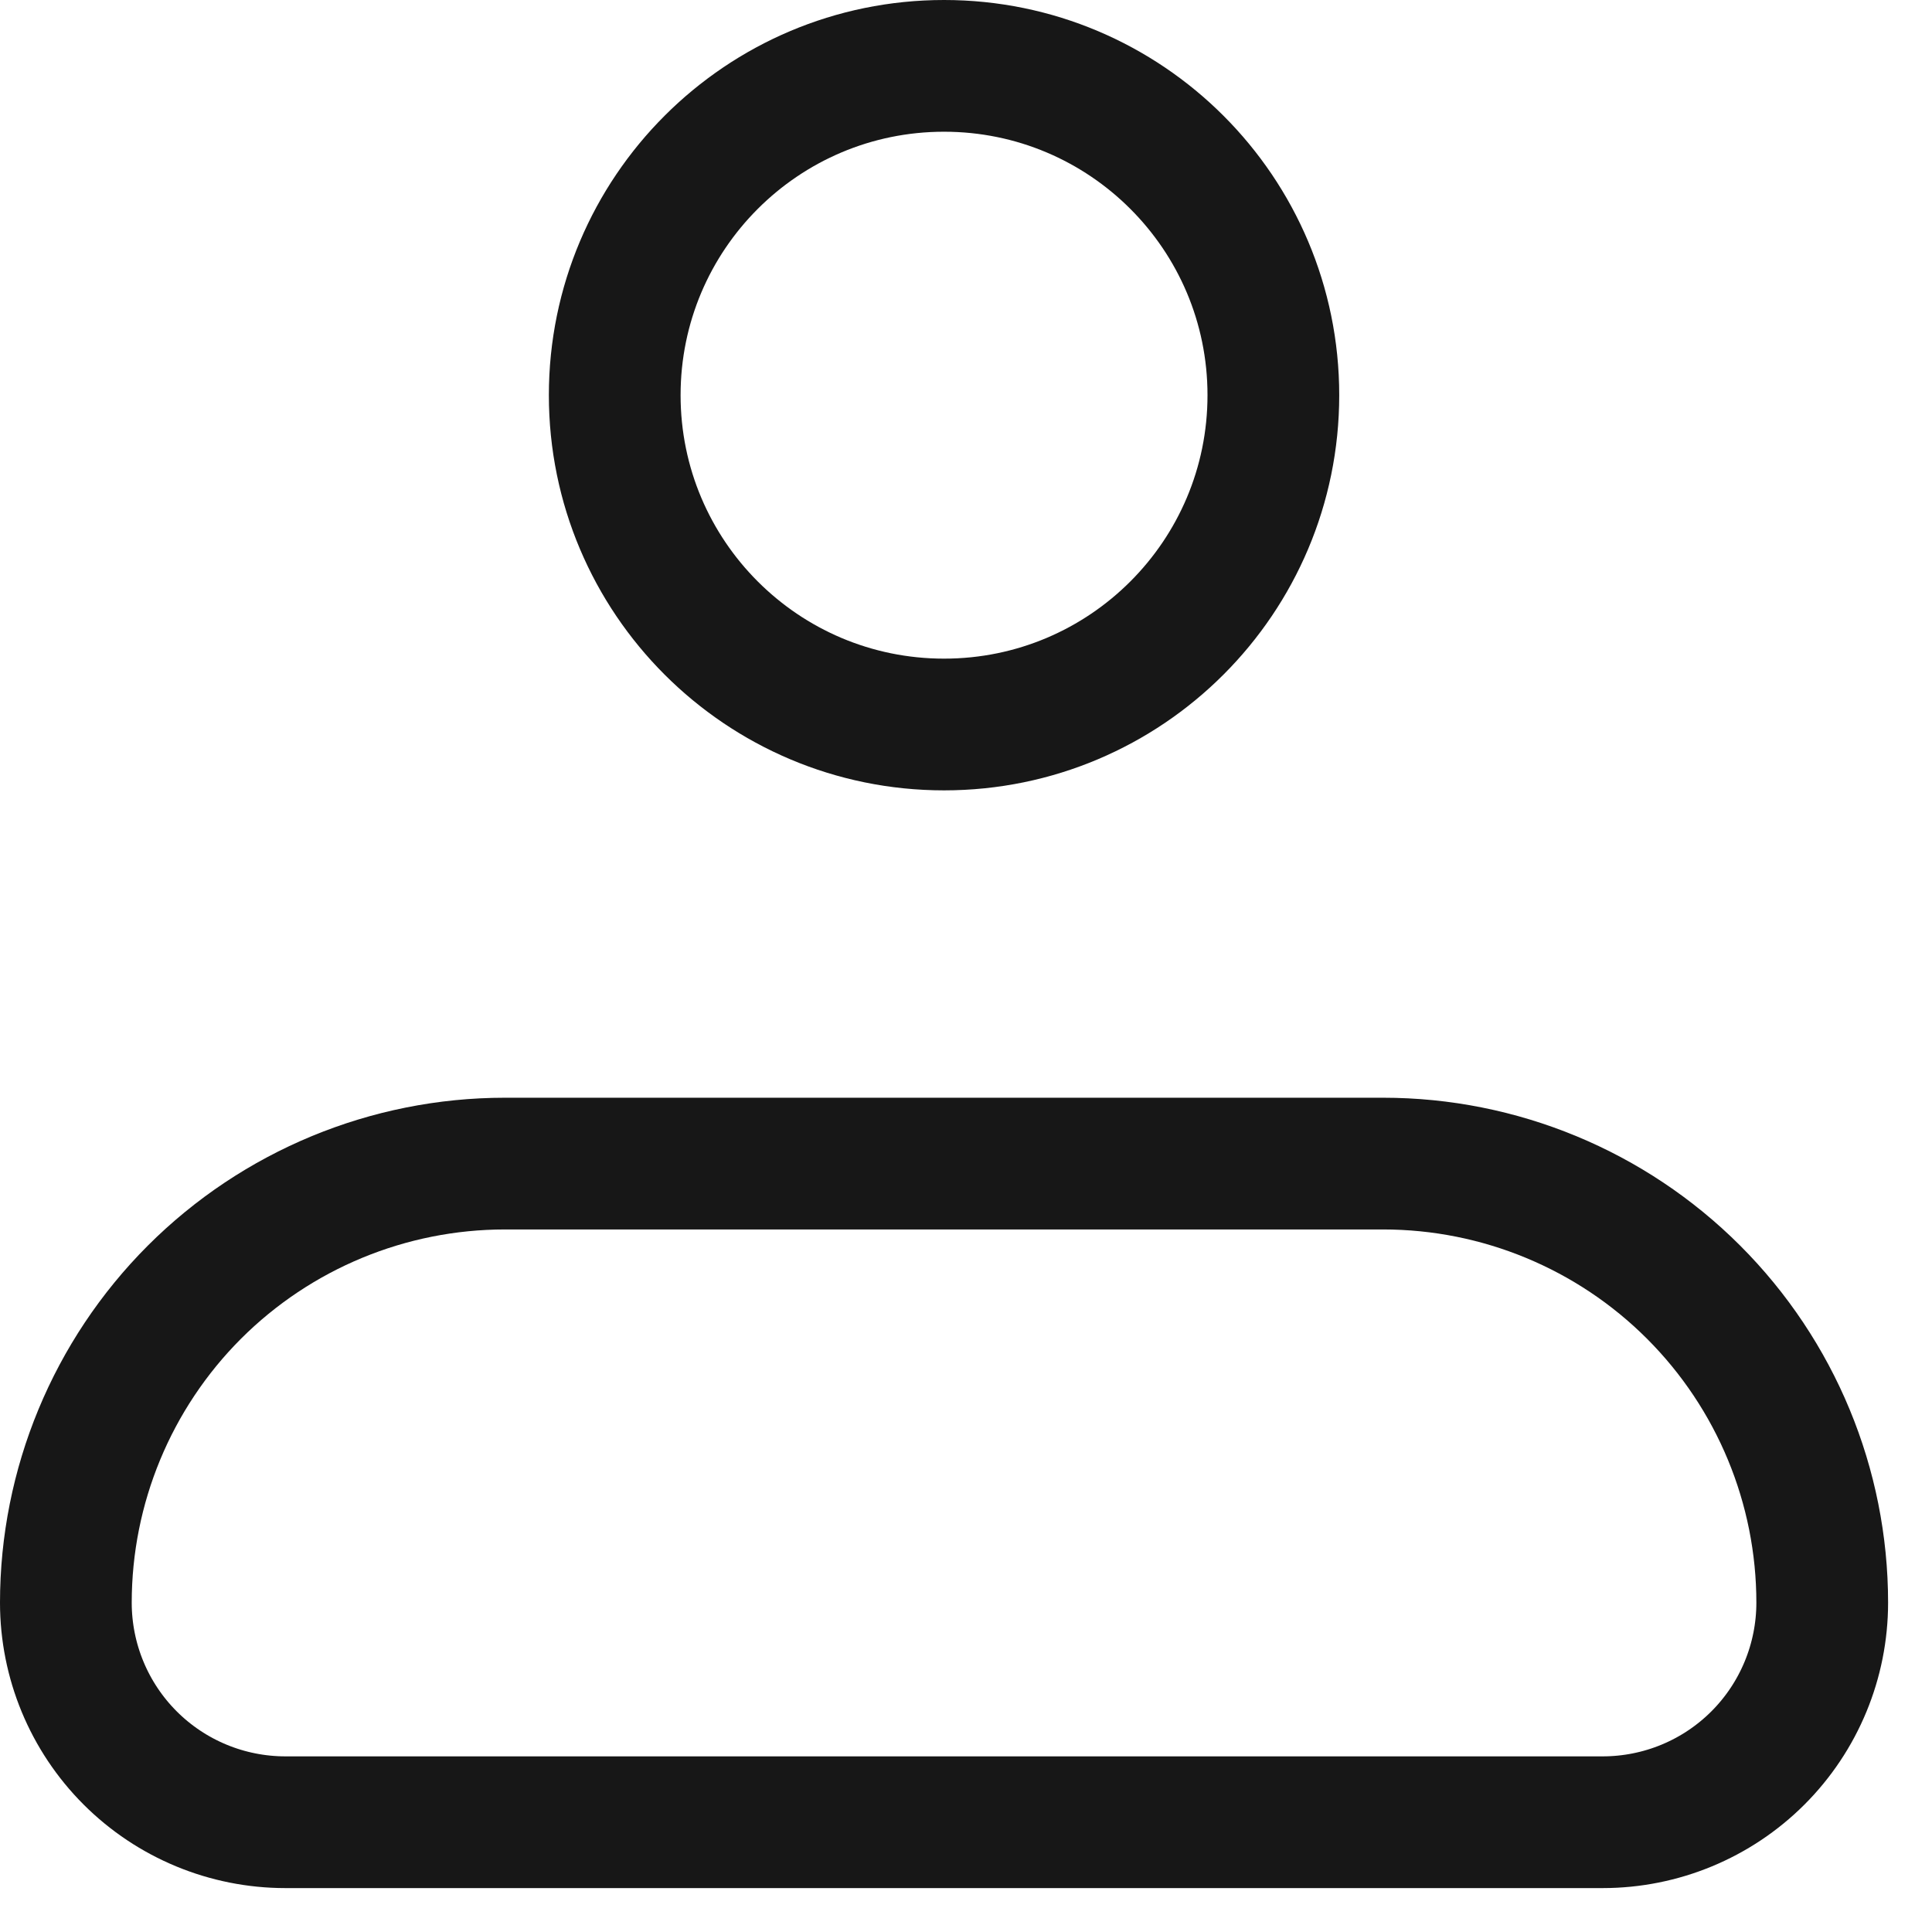
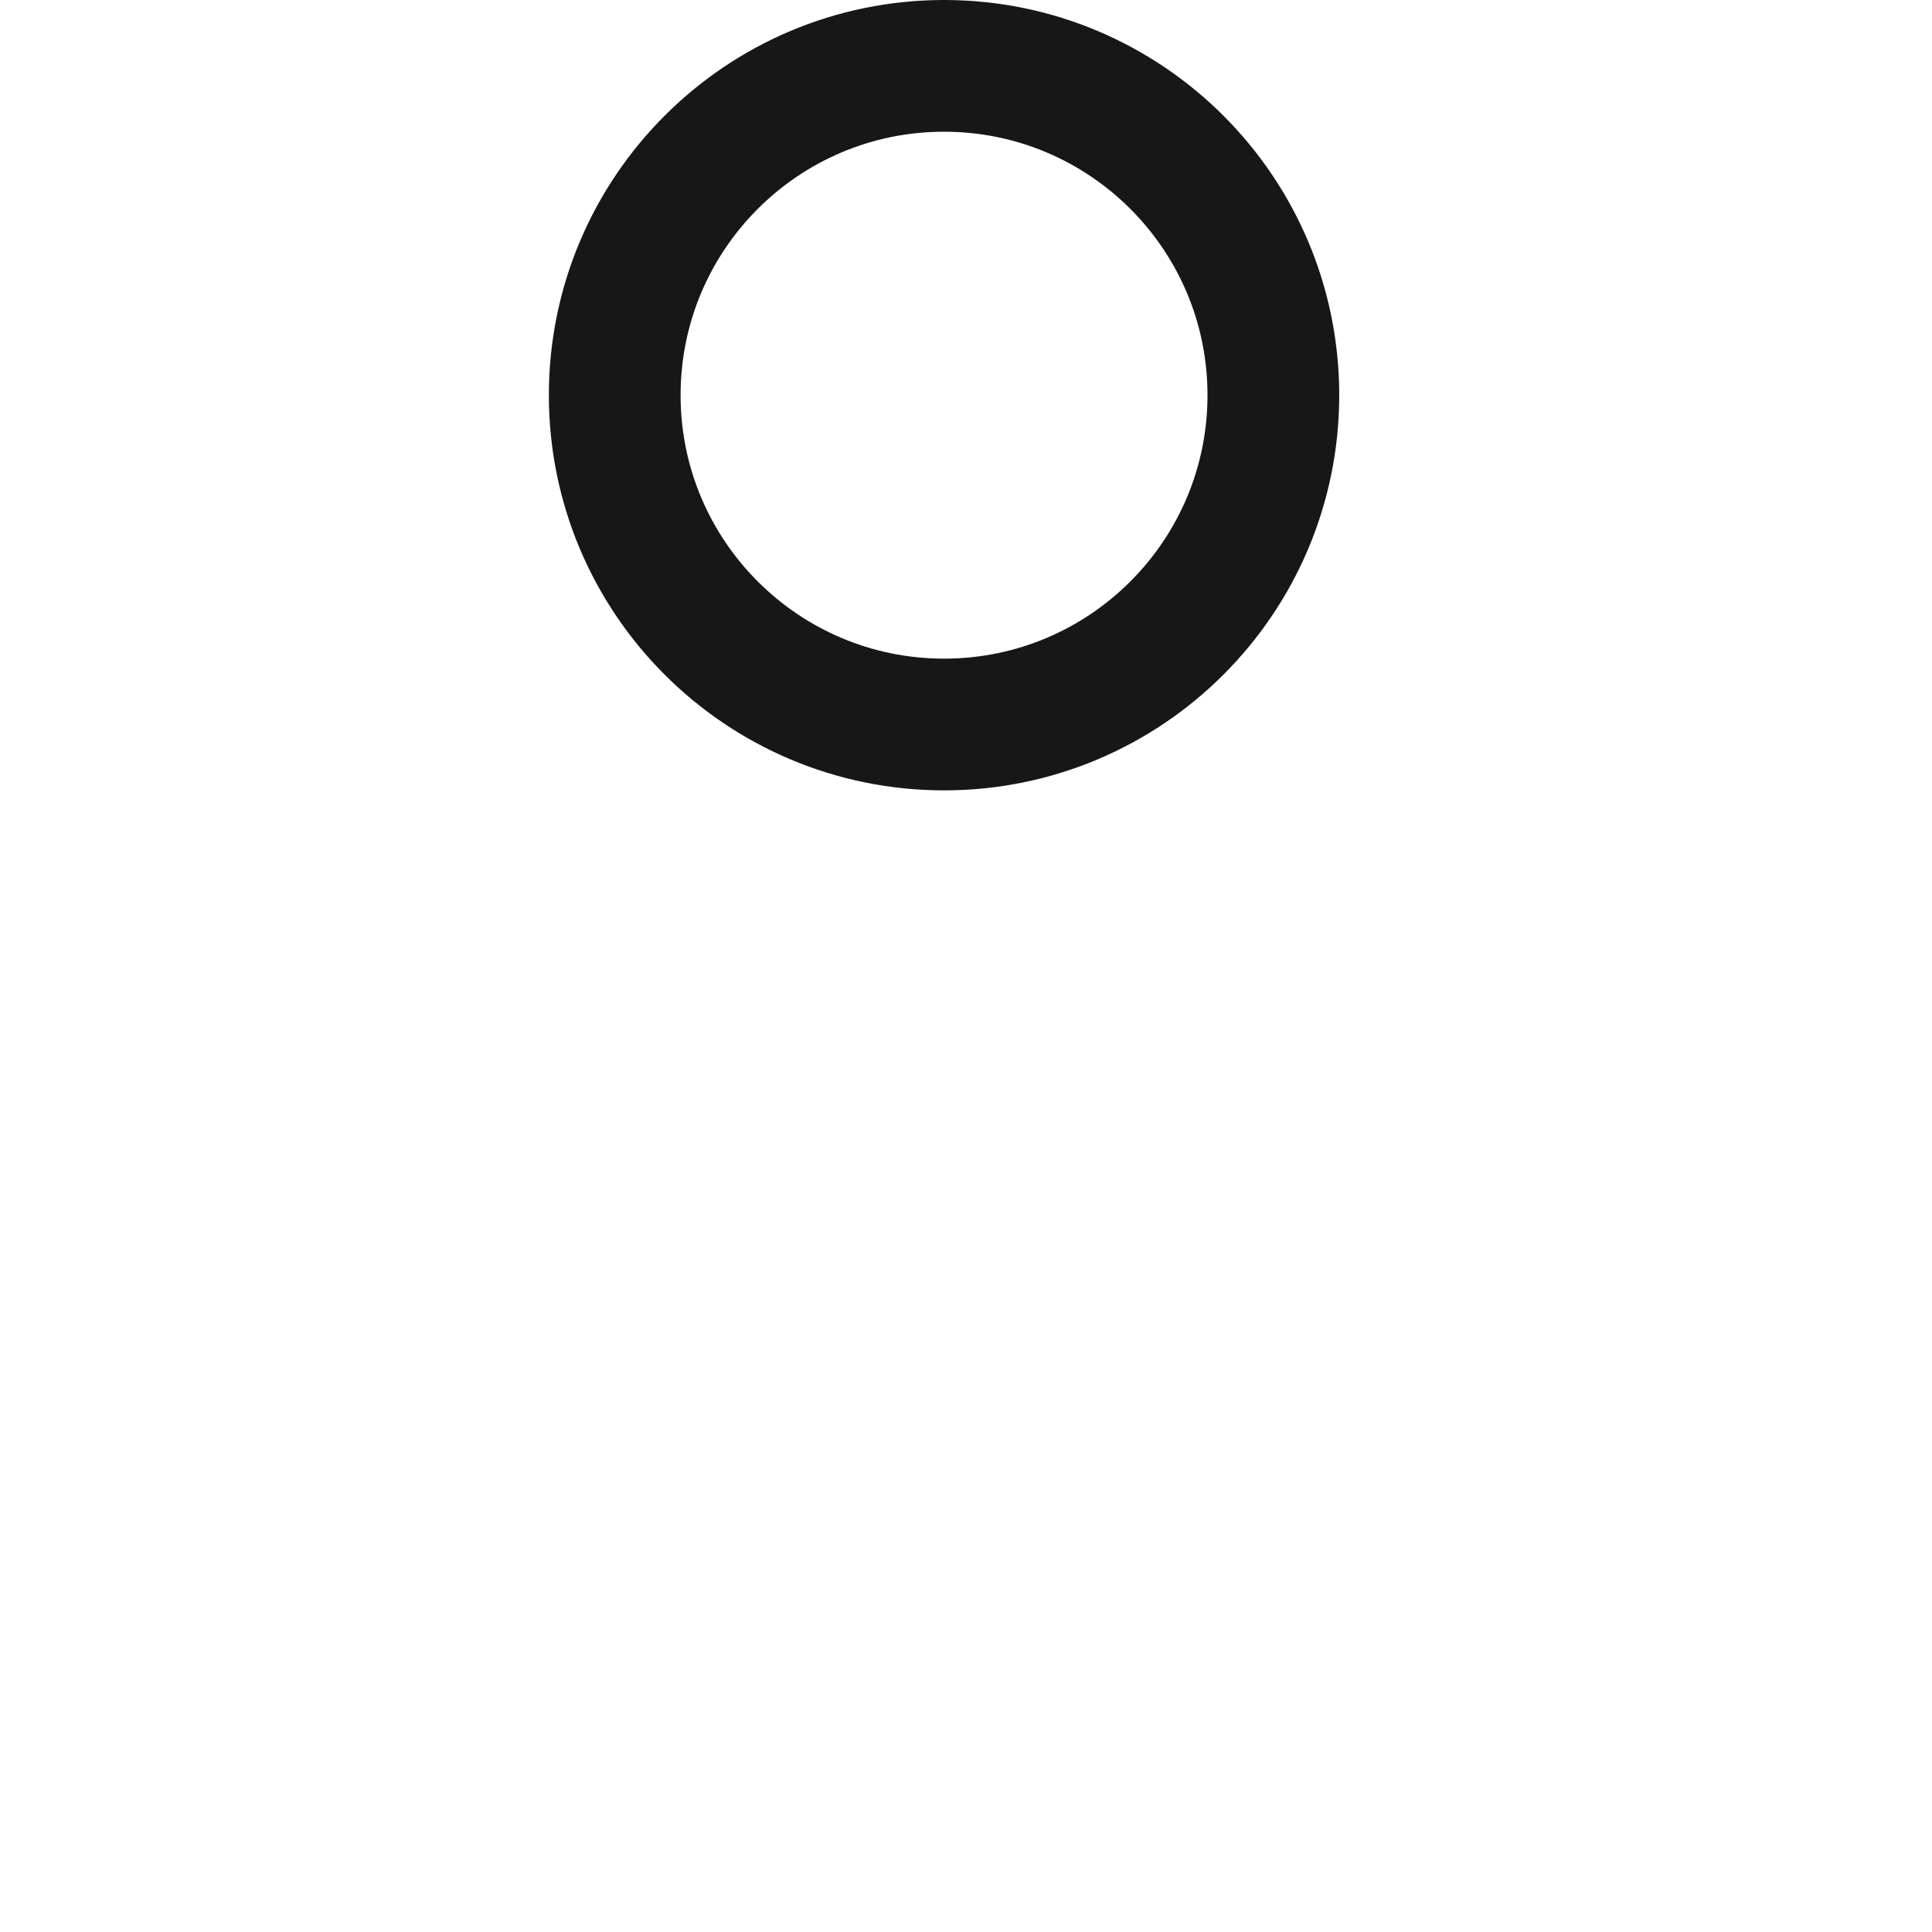
<svg xmlns="http://www.w3.org/2000/svg" width="22" height="22" viewBox="0 0 22 22" fill="none">
-   <path d="M0.75 18.25C0.75 16.924 1.277 15.652 2.214 14.714C3.152 13.777 4.424 13.25 5.75 13.25H15.75C17.076 13.25 18.348 13.777 19.285 14.714C20.223 15.652 20.75 16.924 20.75 18.25C20.75 18.913 20.487 19.549 20.018 20.018C19.549 20.487 18.913 20.75 18.25 20.75H3.25C2.587 20.75 1.951 20.487 1.482 20.018C1.013 19.549 0.75 18.913 0.75 18.25Z" stroke="#171717" stroke-width="1.5" stroke-linejoin="round" />
  <path d="M10.75 8.25C12.821 8.25 14.5 6.571 14.5 4.5C14.5 2.429 12.821 0.75 10.75 0.75C8.679 0.75 7 2.429 7 4.5C7 6.571 8.679 8.25 10.75 8.25Z" stroke="#171717" stroke-width="1.5" />
</svg>